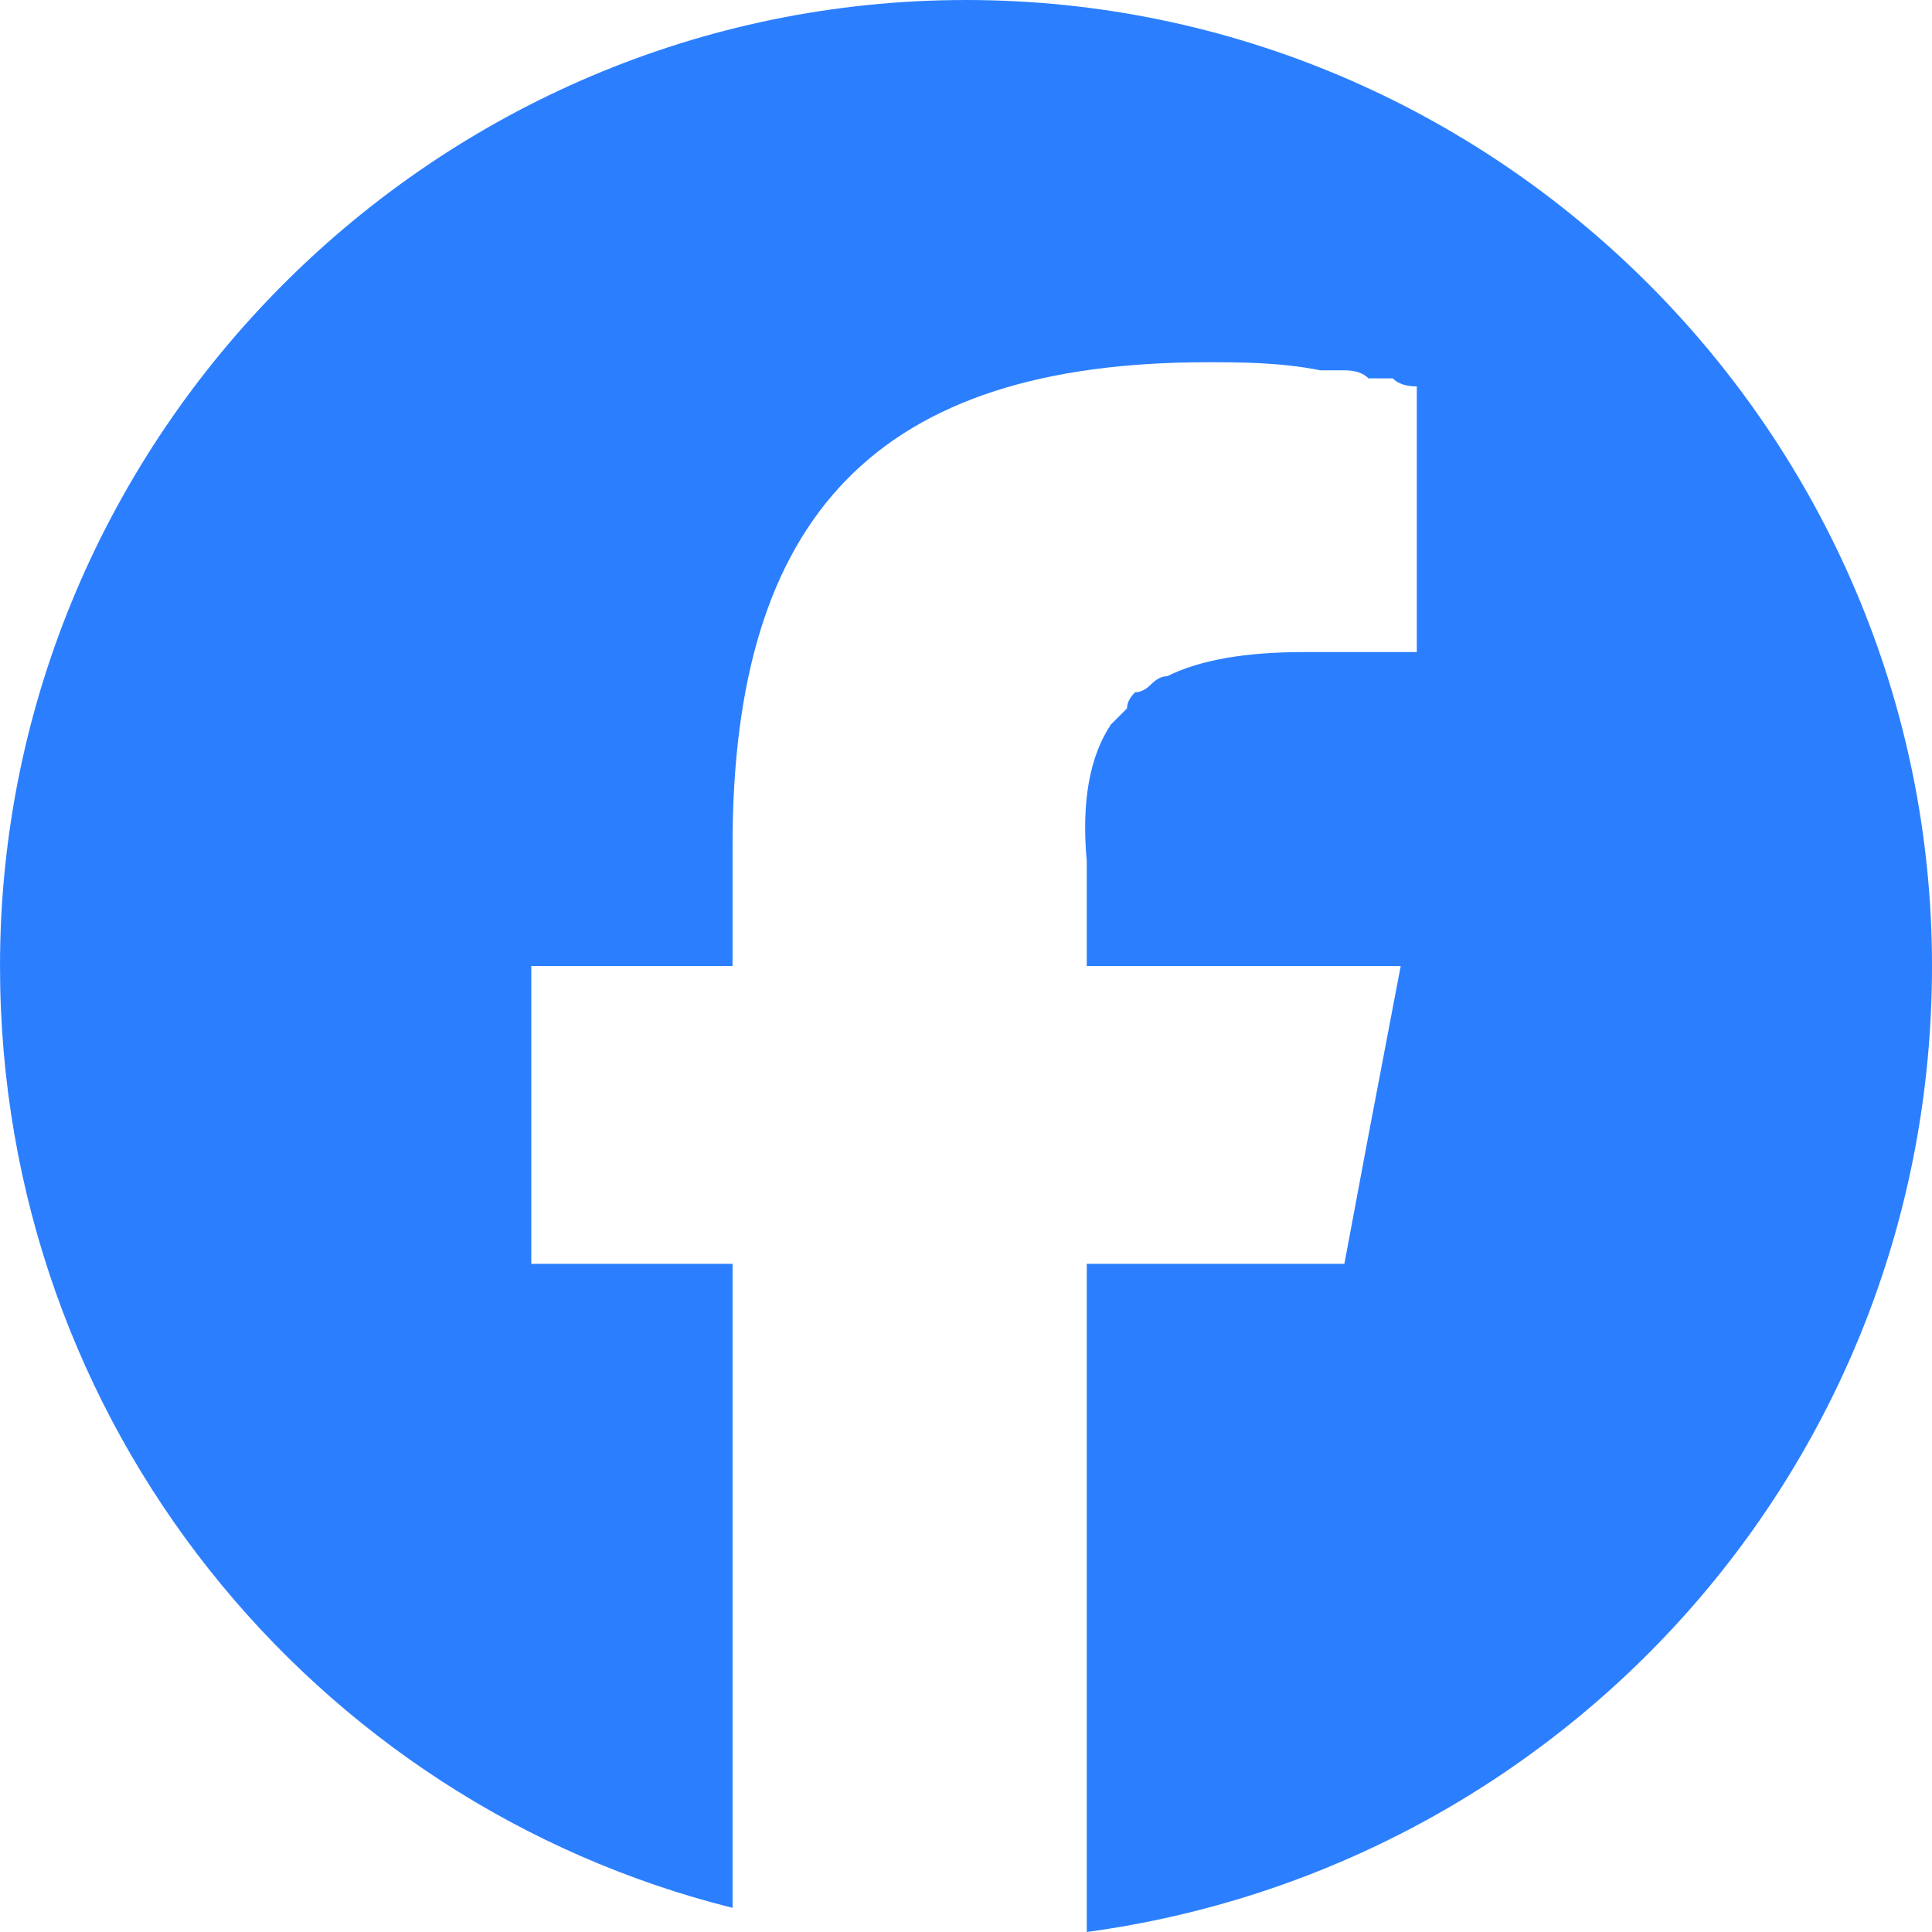
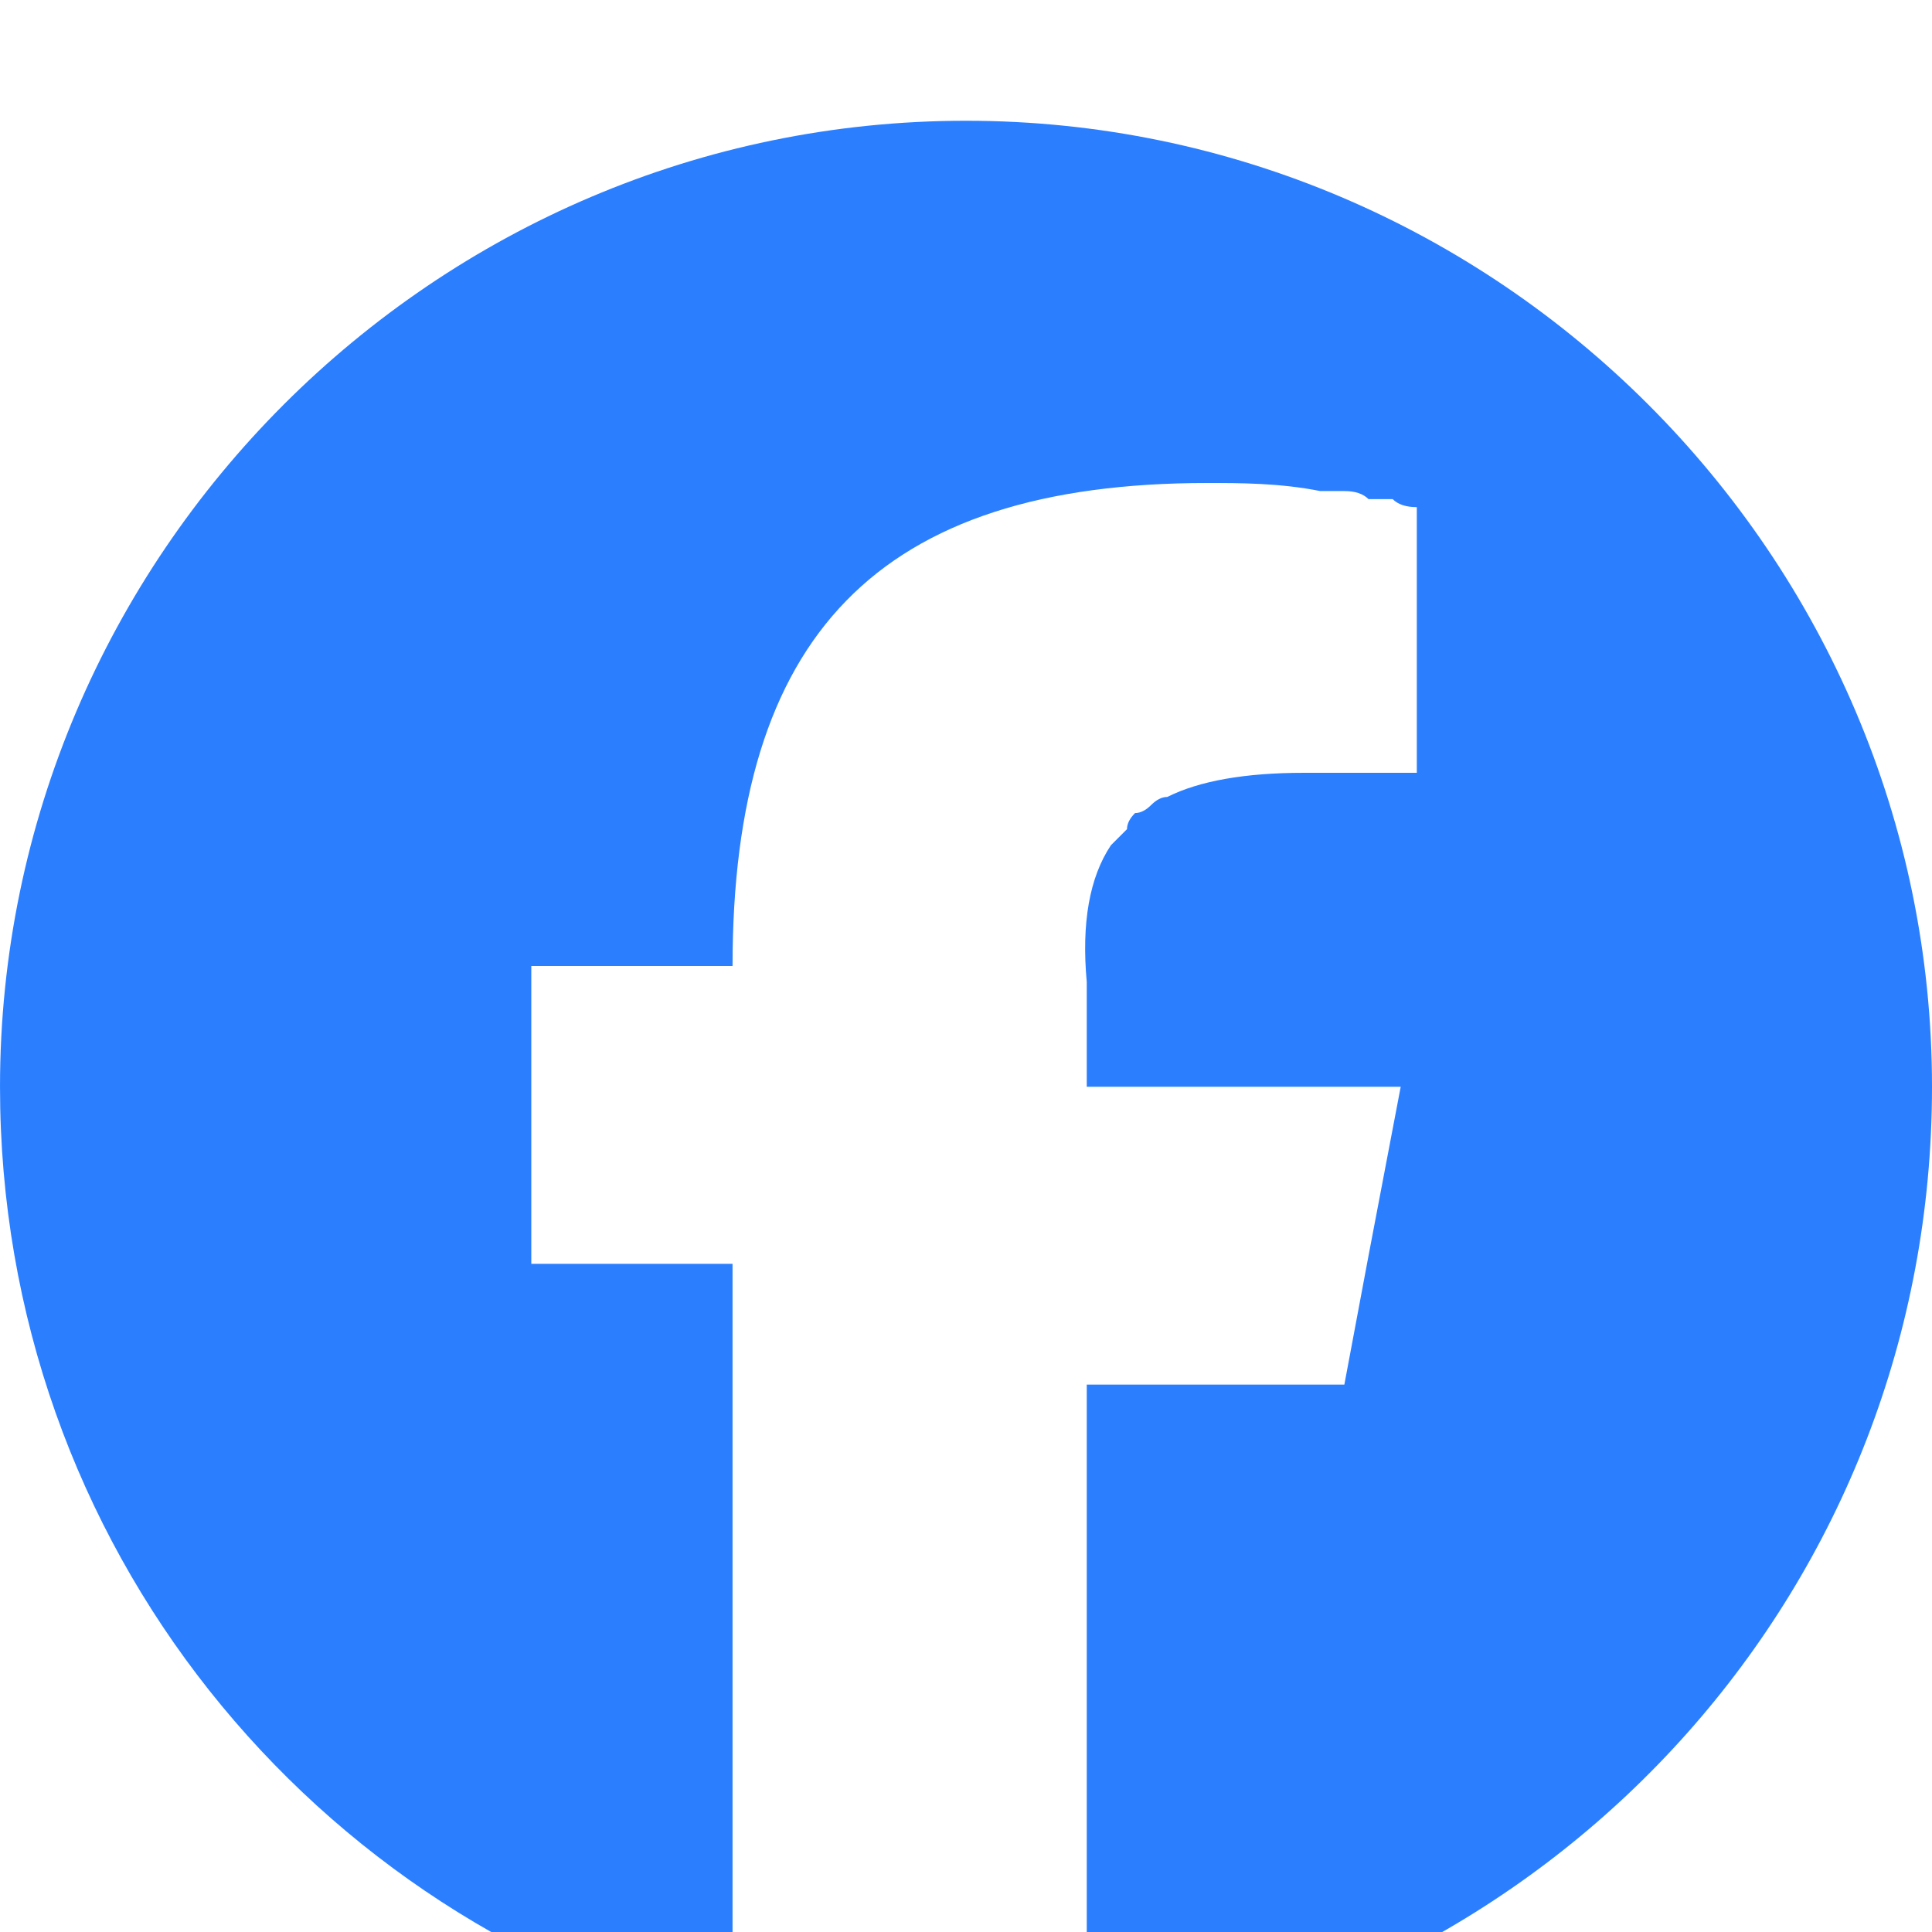
<svg xmlns="http://www.w3.org/2000/svg" version="1.2" viewBox="0 0 24 24" width="24" height="24">
  <title>facebook</title>
  <style>
		.s0 { fill: #2b7fff } 
	</style>
-   <path class="s0" d="m9.1 23.7v-8h-2.5v-3.7h2.5v-1.5c0-4.1 1.8-6 5.9-6 0.4 0 0.9 0 1.4 0.1q0.2 0 0.3 0 0.2 0 0.3 0.1 0.1 0 0.3 0 0.1 0.1 0.3 0.1v3.3q-0.1 0-0.2 0-0.1 0-0.2 0 0 0-0.1 0-0.1 0-0.2 0-0.1 0-0.2 0-0.1 0-0.2 0 0 0-0.1 0-0.1 0-0.2 0-1.1 0-1.7 0.3-0.1 0-0.2 0.1-0.1 0.1-0.2 0.1-0.1 0.1-0.1 0.2-0.1 0.1-0.2 0.2-0.4 0.6-0.3 1.7v1.3h3.9l-0.4 2.1-0.3 1.6h-3.2v8.3c5.9-0.8 10.5-5.8 10.5-12 0-6.6-5.4-12-12-12-6.6 0-12 5.4-12 12 0 5.7 3.9 10.4 9.1 11.7z" />
+   <path class="s0" d="m9.1 23.7v-8h-2.5v-3.7h2.5c0-4.1 1.8-6 5.9-6 0.4 0 0.9 0 1.4 0.1q0.2 0 0.3 0 0.2 0 0.3 0.1 0.1 0 0.3 0 0.1 0.1 0.3 0.1v3.3q-0.1 0-0.2 0-0.1 0-0.2 0 0 0-0.1 0-0.1 0-0.2 0-0.1 0-0.2 0-0.1 0-0.2 0 0 0-0.1 0-0.1 0-0.2 0-1.1 0-1.7 0.3-0.1 0-0.2 0.1-0.1 0.1-0.2 0.1-0.1 0.1-0.1 0.2-0.1 0.1-0.2 0.2-0.4 0.6-0.3 1.7v1.3h3.9l-0.4 2.1-0.3 1.6h-3.2v8.3c5.9-0.8 10.5-5.8 10.5-12 0-6.6-5.4-12-12-12-6.6 0-12 5.4-12 12 0 5.7 3.9 10.4 9.1 11.7z" />
</svg>